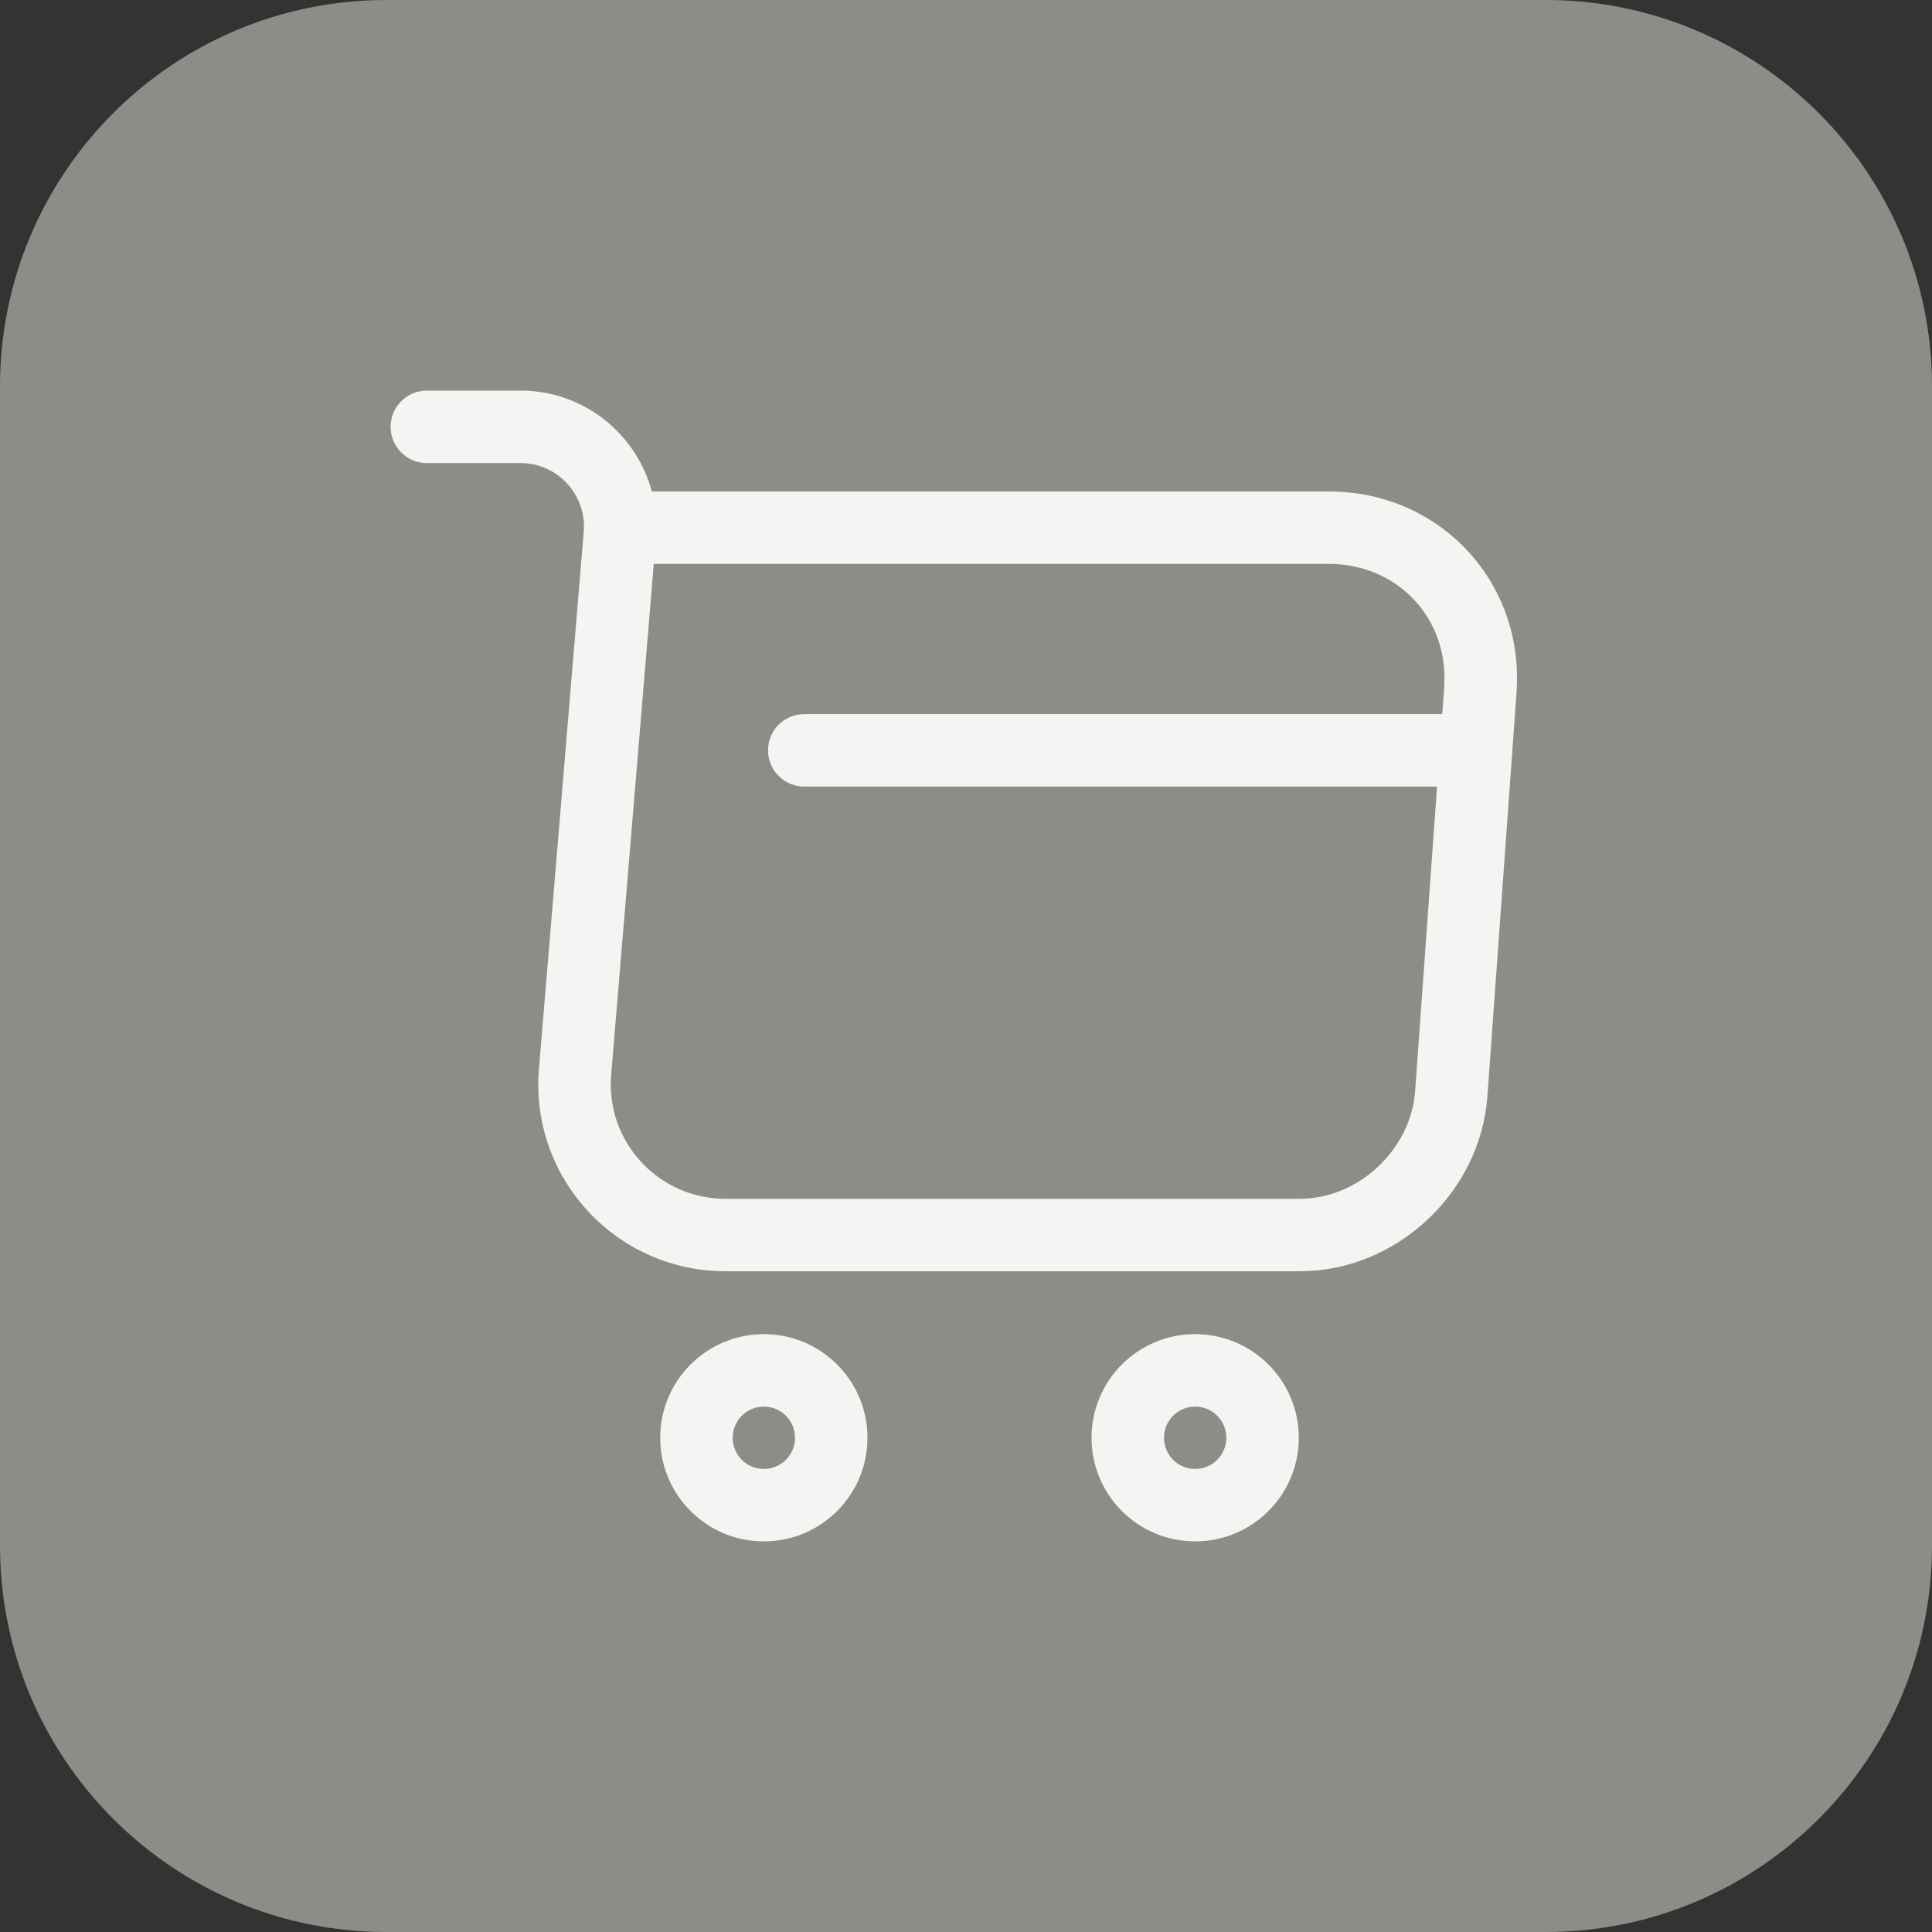
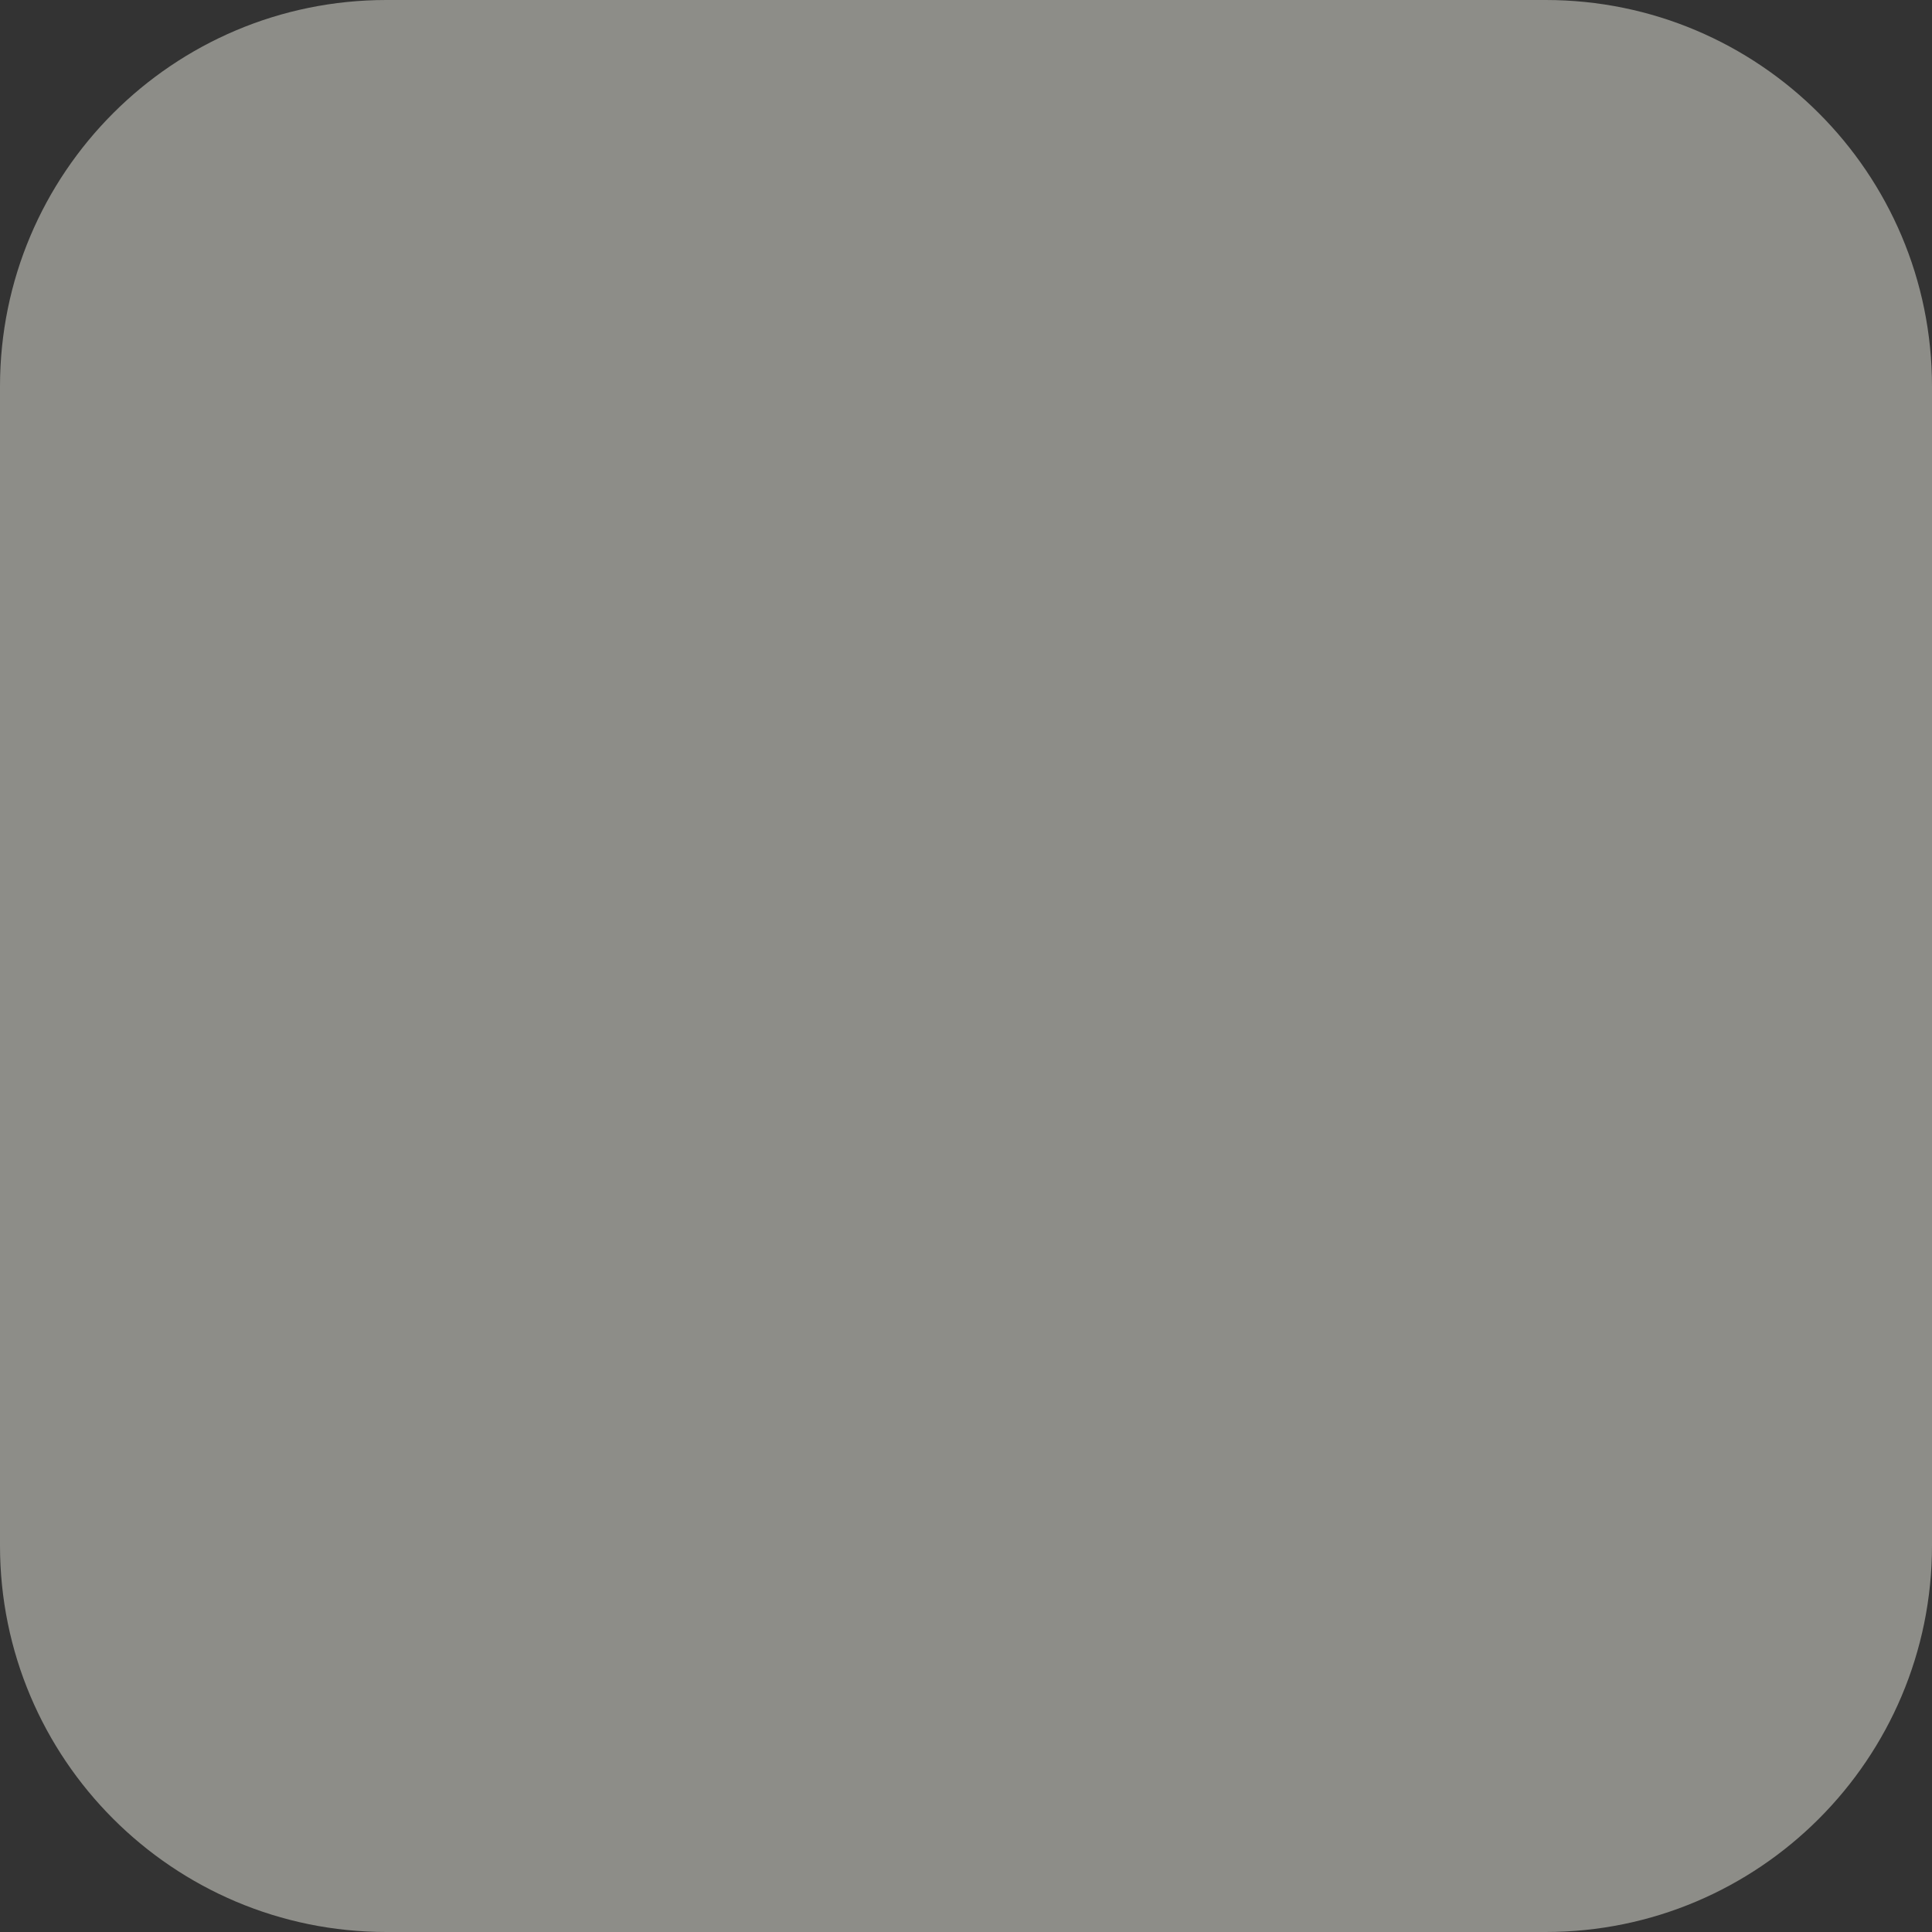
<svg xmlns="http://www.w3.org/2000/svg" width="40" height="40" viewBox="0 0 40 40" fill="none">
  <rect x="0" y="0" width="40" height="40" fill="#333333" stroke="none" />
  <g clip-path="url(#clip0_397_678)">
    <path d="M40 0H0V40H40V0Z" fill="#8D8D88" />
-     <path d="M15.815 27.622C16.999 27.622 17.96 28.583 17.96 29.768C17.96 30.952 16.999 31.913 15.815 31.913C14.63 31.913 13.669 30.952 13.669 29.768C13.669 28.583 14.63 27.622 15.815 27.622ZM24.744 27.622C25.929 27.622 26.89 28.583 26.89 29.768C26.89 30.952 25.929 31.913 24.744 31.913C23.559 31.913 22.599 30.952 22.599 29.768C22.599 28.583 23.559 27.622 24.744 27.622ZM15.815 29.122C15.458 29.122 15.169 29.411 15.169 29.768C15.169 30.124 15.458 30.413 15.815 30.413C16.171 30.413 16.46 30.124 16.46 29.768C16.46 29.411 16.171 29.122 15.815 29.122ZM24.744 29.122C24.388 29.122 24.099 29.411 24.099 29.768C24.099 30.124 24.388 30.413 24.744 30.413C25.101 30.413 25.39 30.124 25.39 29.768C25.39 29.411 25.101 29.122 24.744 29.122ZM10.779 8.087C12.09 8.087 13.177 8.985 13.495 10.175H27.513C29.81 10.175 31.563 12.049 31.398 14.339L30.794 22.71V22.714C30.641 24.697 28.912 26.32 26.909 26.32H15.021C12.754 26.32 10.965 24.383 11.159 22.123L12.086 11.007L12.09 10.866C12.073 10.169 11.497 9.587 10.779 9.587H8.837C8.423 9.587 8.087 9.251 8.087 8.837C8.087 8.423 8.423 8.087 8.837 8.087H10.779ZM12.654 22.25V22.252C12.536 23.631 13.628 24.82 15.021 24.82H26.909C28.12 24.82 29.203 23.81 29.298 22.602L29.753 16.285H16.651C16.237 16.285 15.902 15.949 15.901 15.535C15.901 15.121 16.237 14.785 16.651 14.785H29.861L29.901 14.23L29.906 13.968C29.869 12.676 28.854 11.675 27.513 11.675H13.536L12.654 22.25Z" fill="#F4F4F3" />
  </g>
  <defs>
    <clipPath id="clip0_397_678">
      <path d="M0 8C0 3.582 3.582 0 8 0H32C36.418 0 40 3.582 40 8V32C40 36.418 36.418 40 32 40H8C3.582 40 0 36.418 0 32V8Z" fill="white" />
    </clipPath>
  </defs>
</svg>